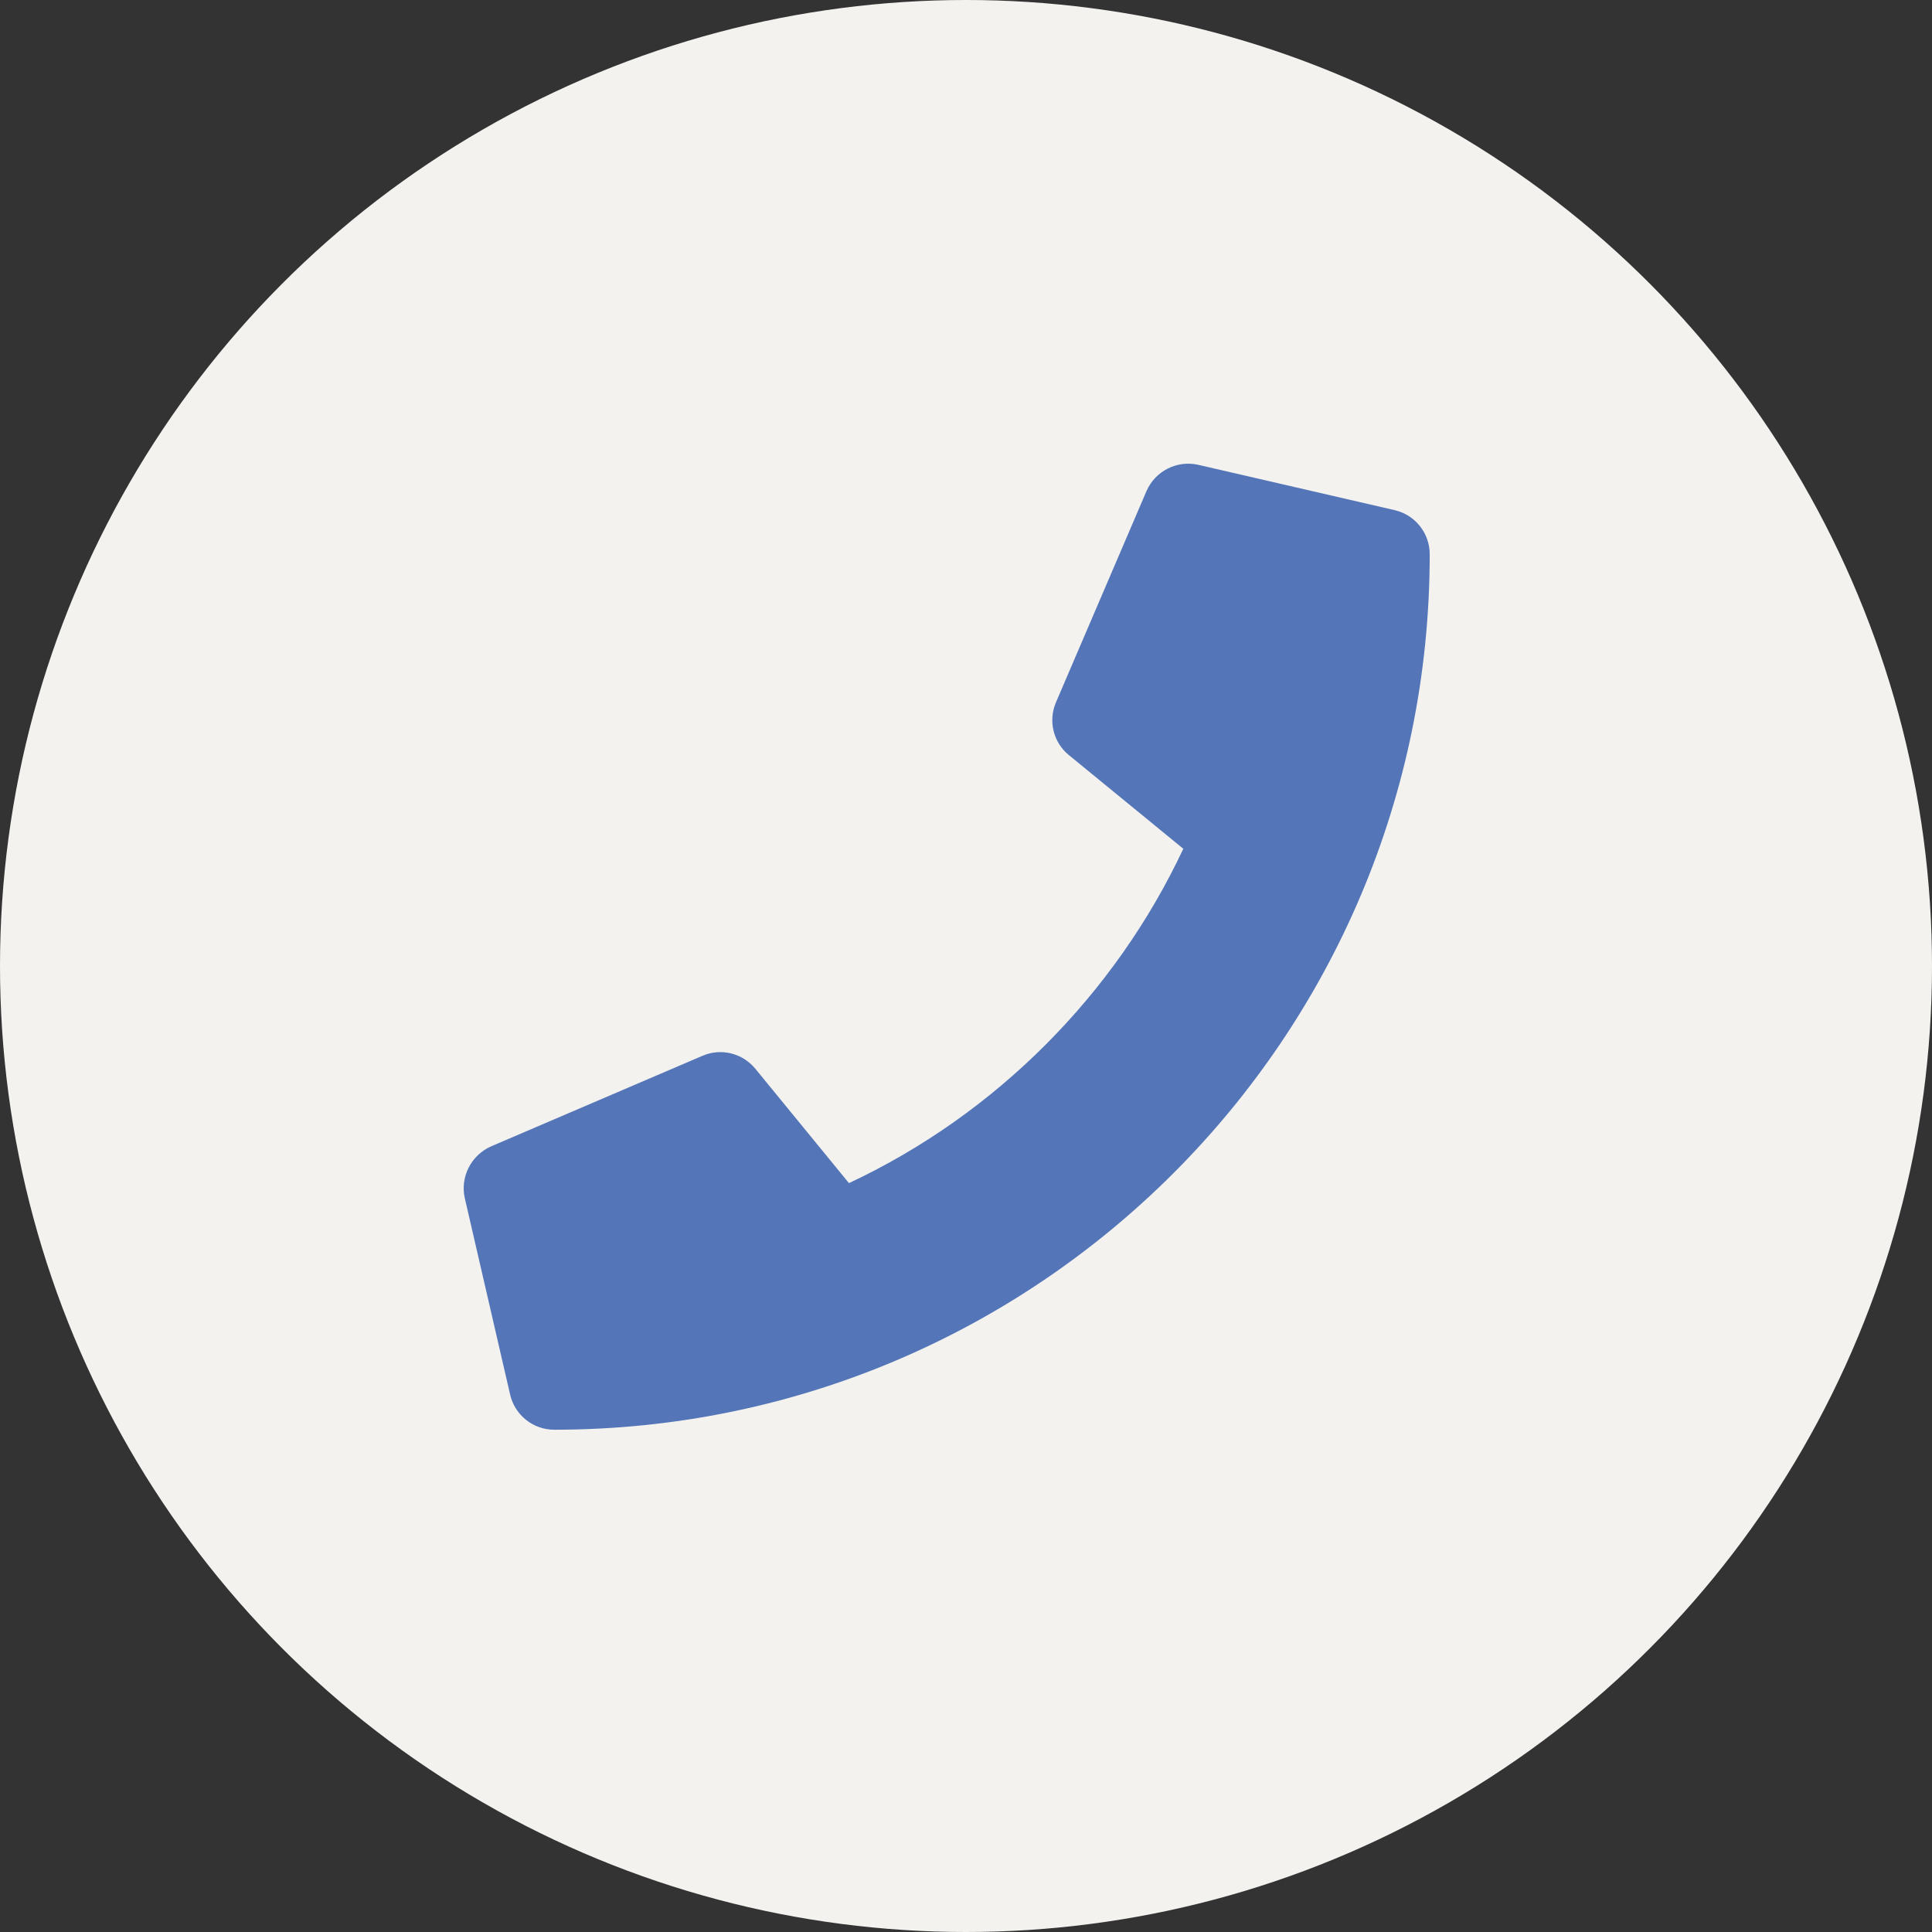
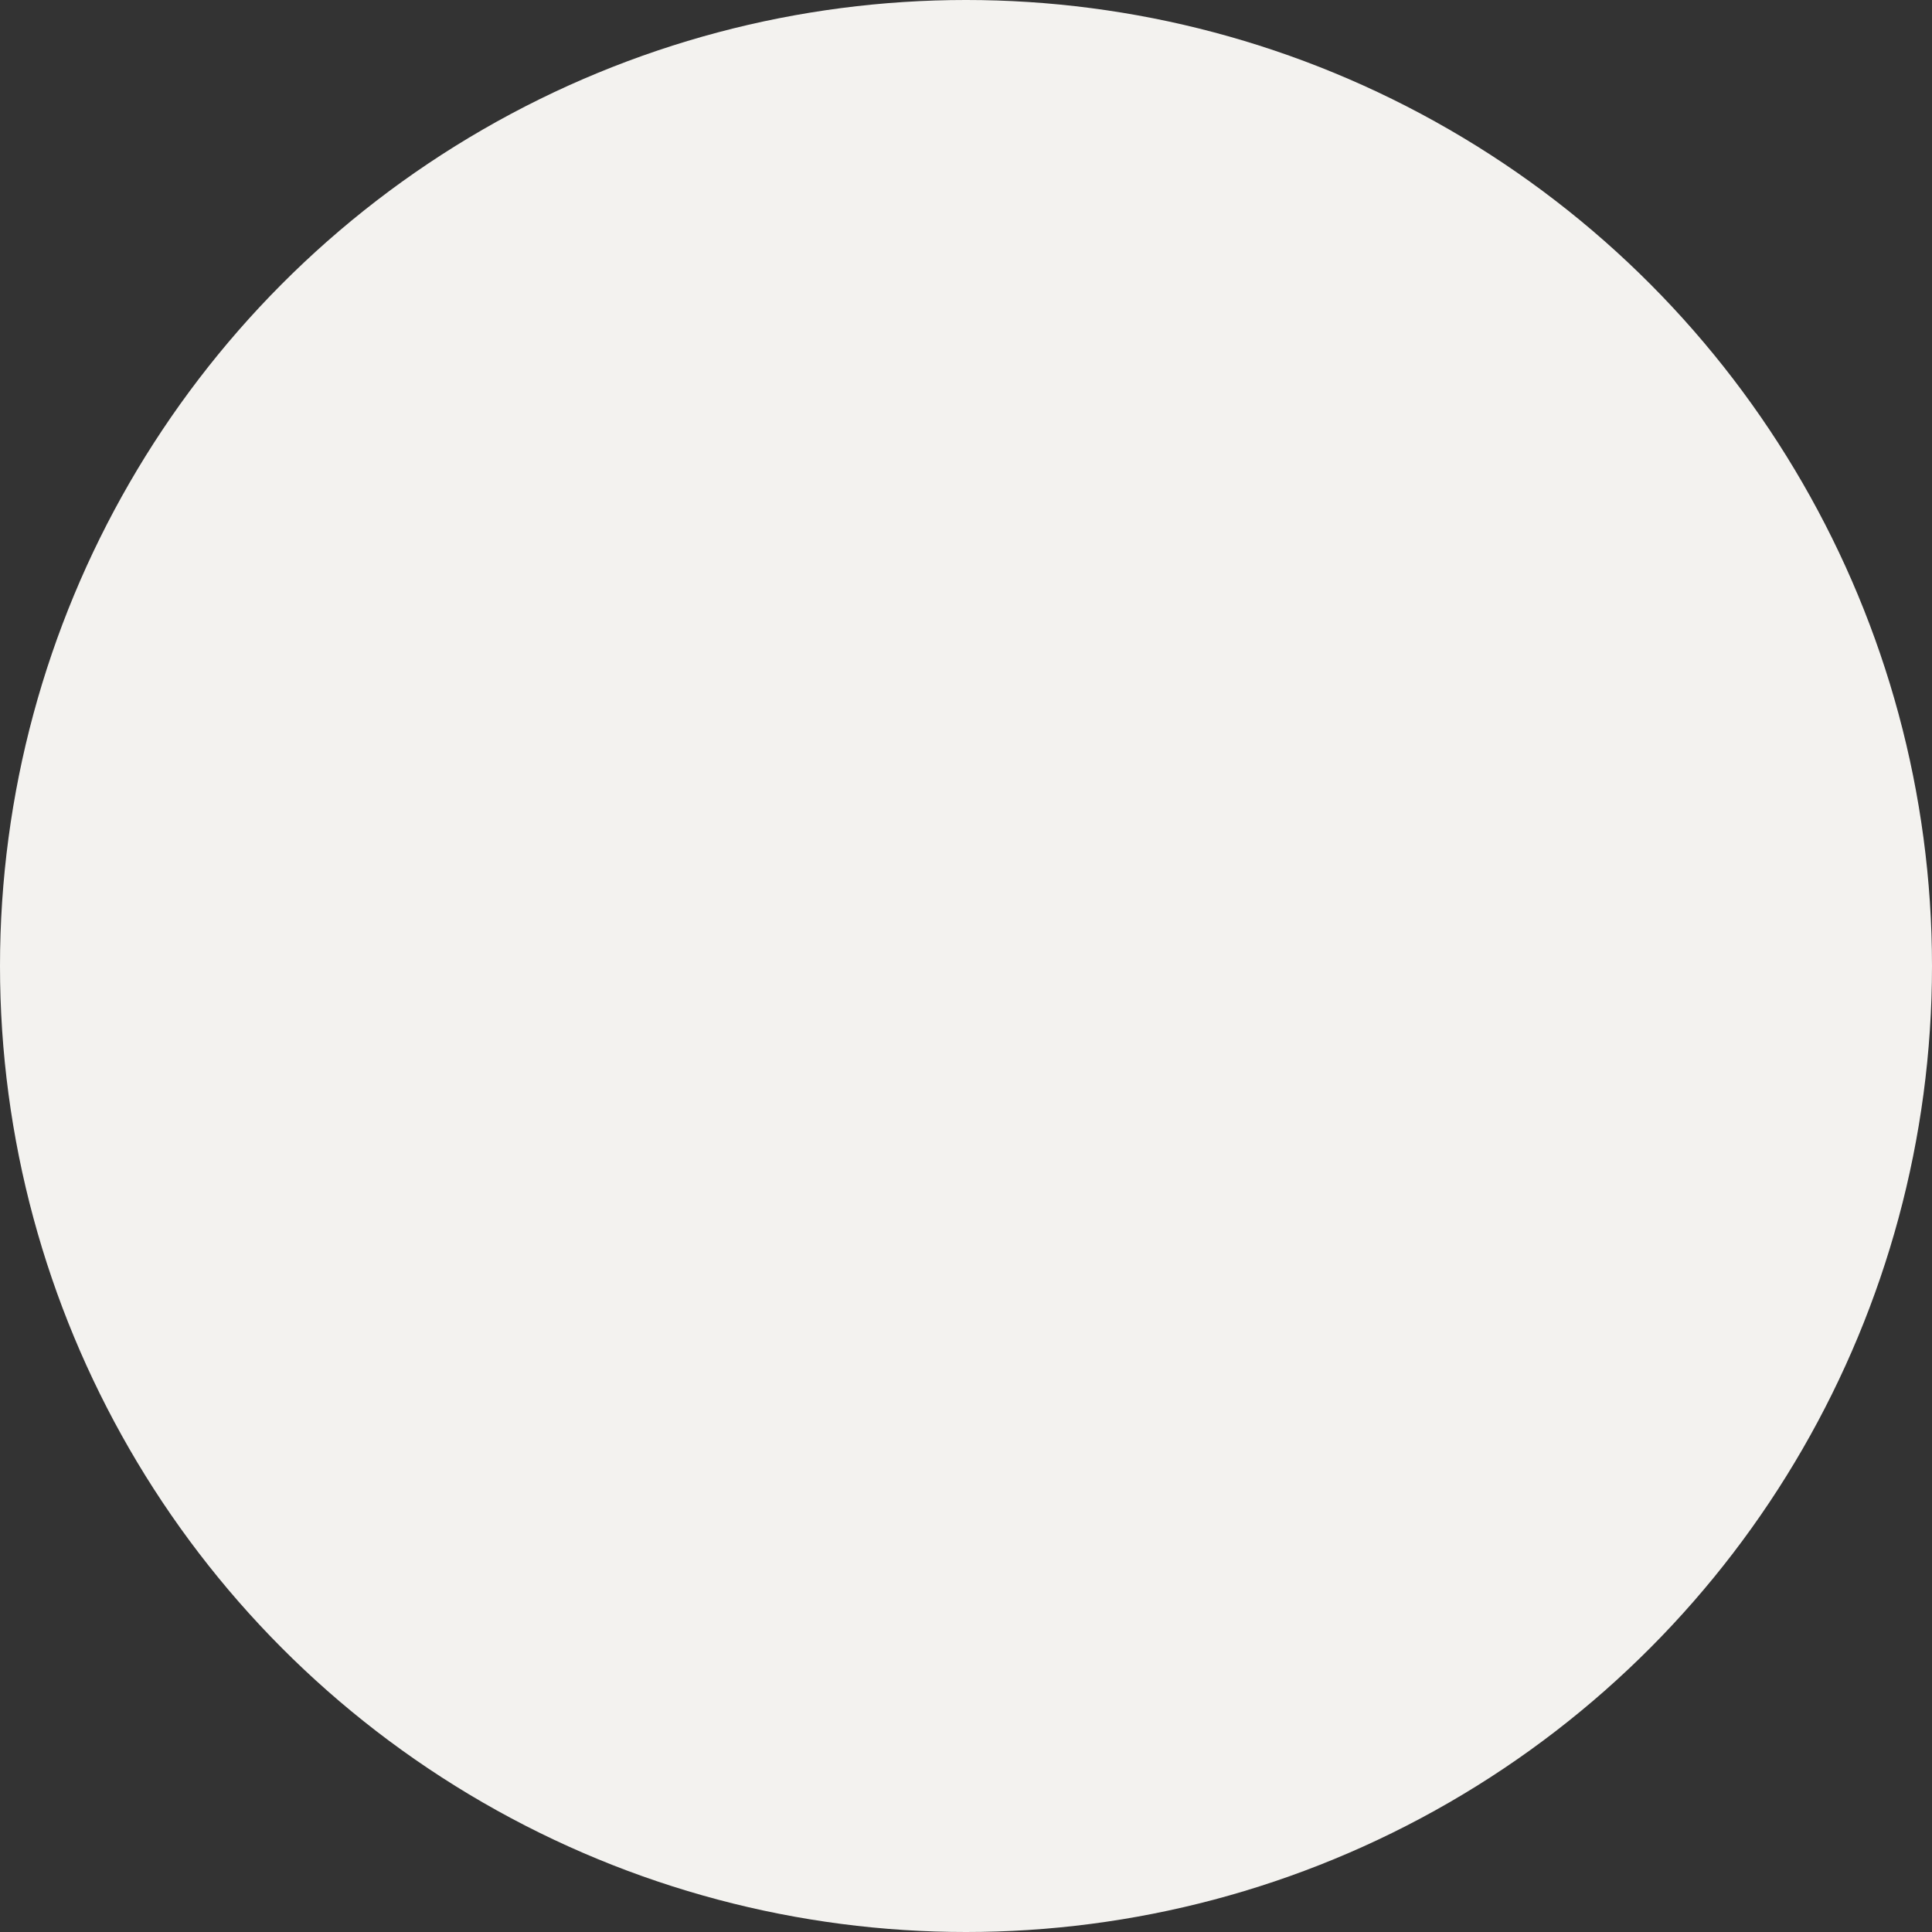
<svg xmlns="http://www.w3.org/2000/svg" width="50" height="50" viewBox="0 0 50 50" fill="none">
  <rect x="0" y="0" width="50" height="50" fill="#333333" stroke="none" />
  <circle cx="25" cy="25" r="25" fill="#F3F2EF" />
-   <path d="M36.092 13.202L31.014 12.03C30.462 11.903 29.896 12.191 29.671 12.709L27.328 18.177C27.123 18.656 27.259 19.217 27.665 19.544L30.624 21.966C28.866 25.712 25.794 28.827 21.971 30.619L19.549 27.66C19.217 27.254 18.661 27.118 18.182 27.323L12.713 29.666C12.191 29.896 11.903 30.462 12.03 31.014L13.202 36.092C13.324 36.62 13.793 37.001 14.344 37.001C26.849 37.001 37.001 26.869 37.001 14.344C37.001 13.797 36.624 13.324 36.092 13.202Z" fill="#5476B9" />
</svg>